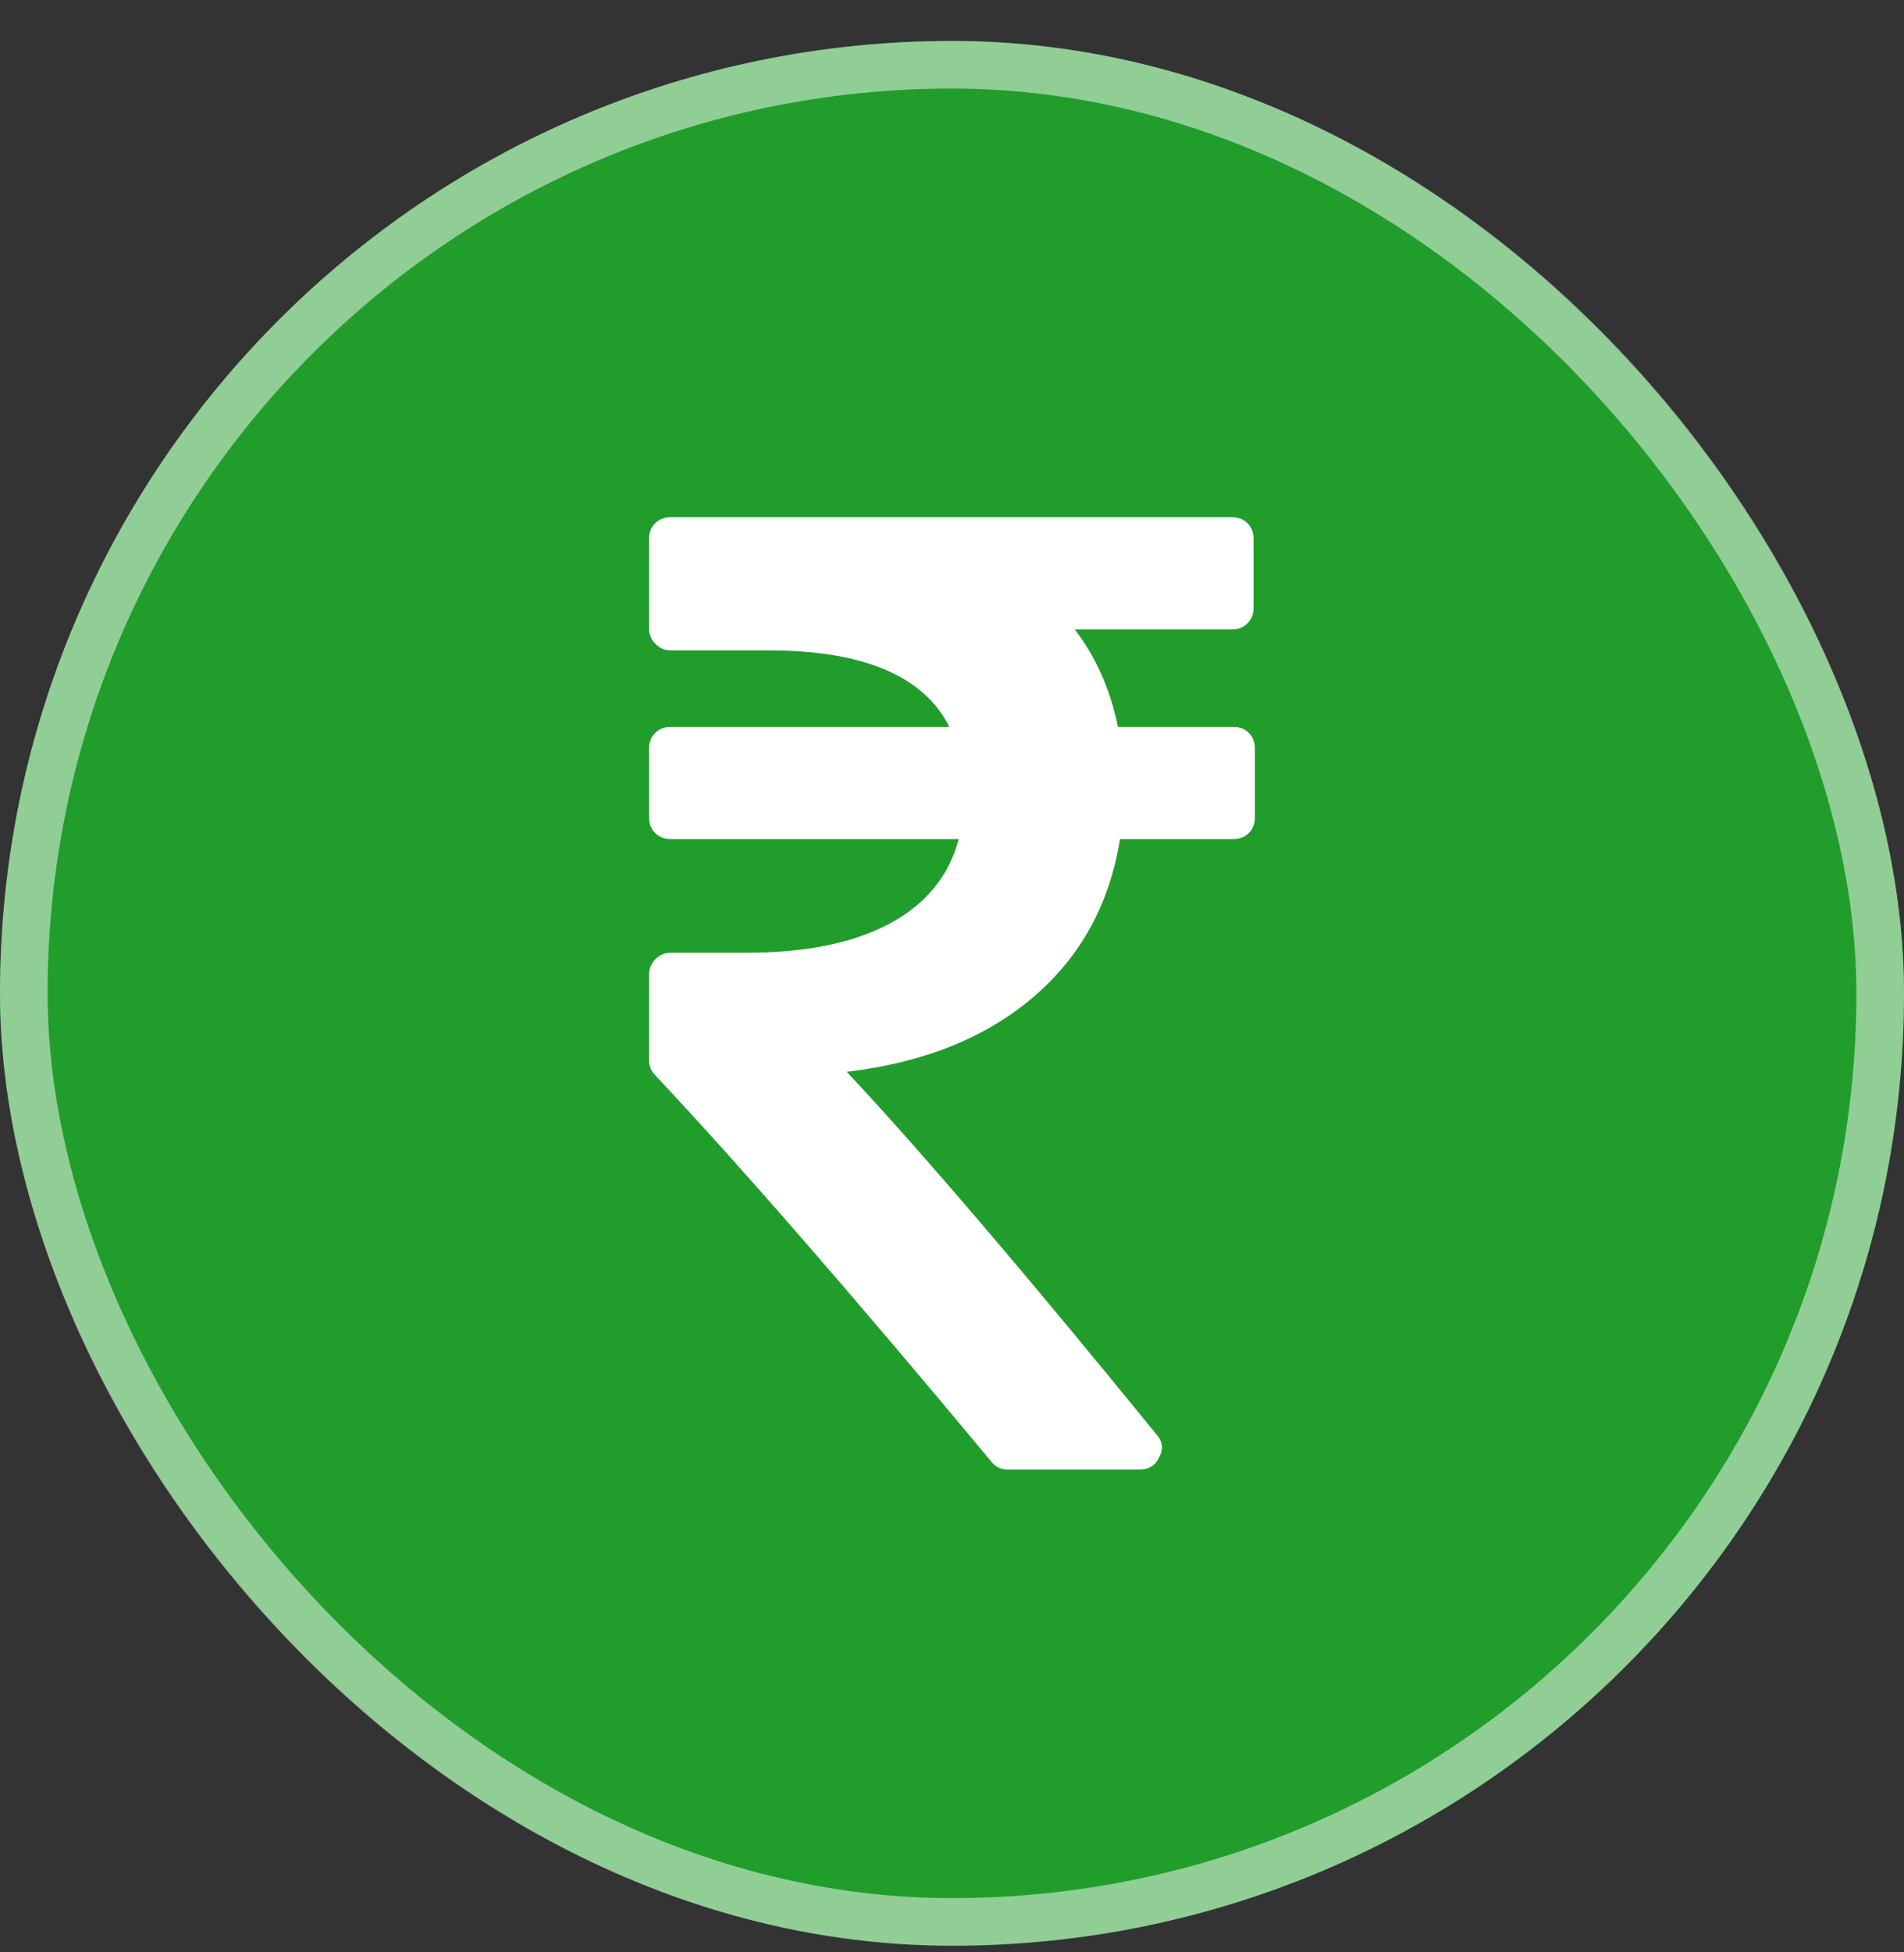
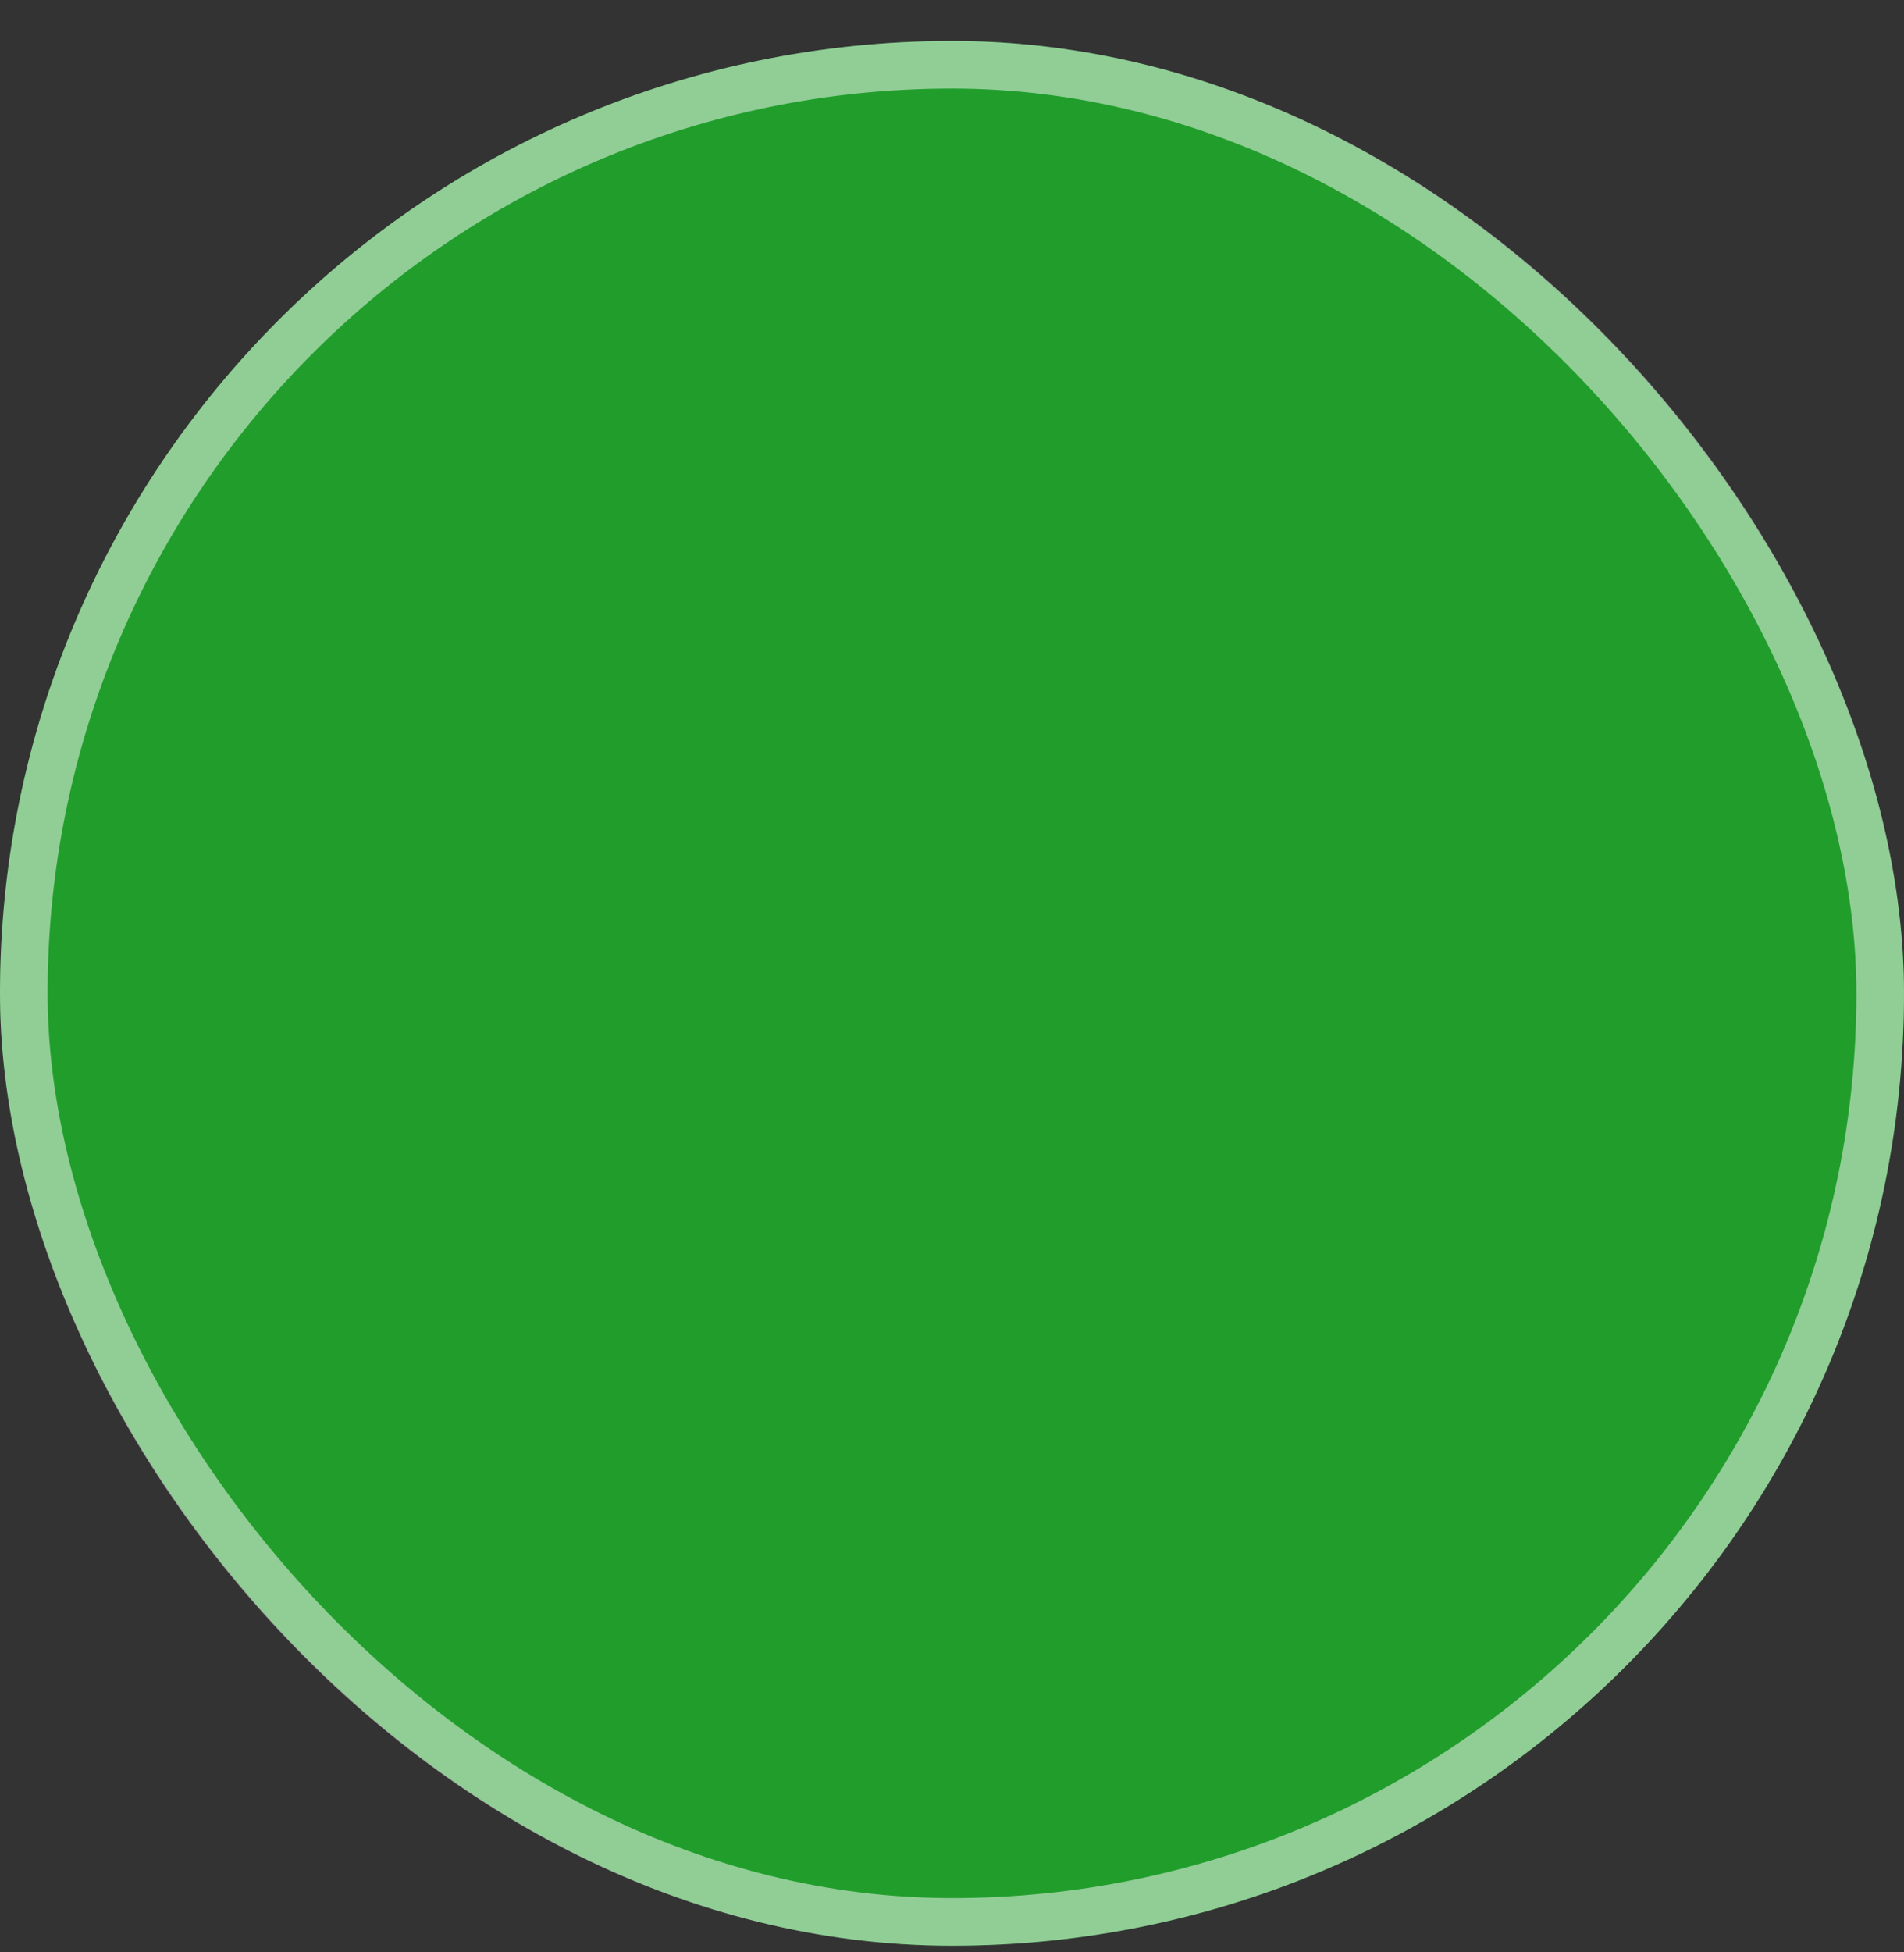
<svg xmlns="http://www.w3.org/2000/svg" width="40" height="41" viewBox="0 0 40 41" fill="none">
  <rect x="0" y="0" width="40" height="41" fill="#333333" stroke="none" />
  <rect y="0.86" width="40" height="40" rx="20" fill="#219D2C" />
  <rect x="0.5" y="1.36" width="39" height="39" rx="19.5" stroke="white" stroke-opacity="0.5" />
-   <path d="M26.236 15.391C26.151 15.306 26.042 15.263 25.91 15.263H23.486C23.326 14.478 23.023 13.796 22.579 13.218H25.881C26.014 13.218 26.122 13.175 26.208 13.09C26.292 13.005 26.335 12.896 26.335 12.764V11.314C26.335 11.182 26.292 11.073 26.208 10.988C26.122 10.903 26.014 10.86 25.881 10.86H14.09C13.957 10.86 13.849 10.903 13.764 10.988C13.679 11.073 13.636 11.182 13.636 11.314V13.204C13.636 13.327 13.681 13.433 13.771 13.523C13.861 13.613 13.967 13.658 14.09 13.658H16.145C18.138 13.658 19.404 14.193 19.943 15.263H14.09C13.957 15.263 13.849 15.306 13.764 15.391C13.679 15.476 13.636 15.585 13.636 15.717V17.166C13.636 17.299 13.679 17.408 13.764 17.493C13.849 17.578 13.958 17.621 14.09 17.621H20.142C19.934 18.398 19.45 18.989 18.689 19.396C17.928 19.804 16.924 20.007 15.677 20.007H14.09C13.967 20.007 13.861 20.052 13.771 20.142C13.681 20.232 13.636 20.339 13.636 20.462V22.266C13.636 22.389 13.679 22.494 13.764 22.579C15.578 24.51 17.93 27.214 20.822 30.689C20.907 30.803 21.025 30.86 21.176 30.86H23.94C24.138 30.86 24.276 30.775 24.351 30.604C24.445 30.434 24.427 30.273 24.294 30.121C21.535 26.731 19.367 24.193 17.789 22.508C19.395 22.318 20.699 21.797 21.701 20.945C22.702 20.093 23.311 18.985 23.529 17.621H25.91C26.042 17.621 26.151 17.579 26.236 17.493C26.321 17.408 26.363 17.299 26.363 17.167V15.718C26.363 15.585 26.321 15.476 26.236 15.391Z" fill="white" />
</svg>